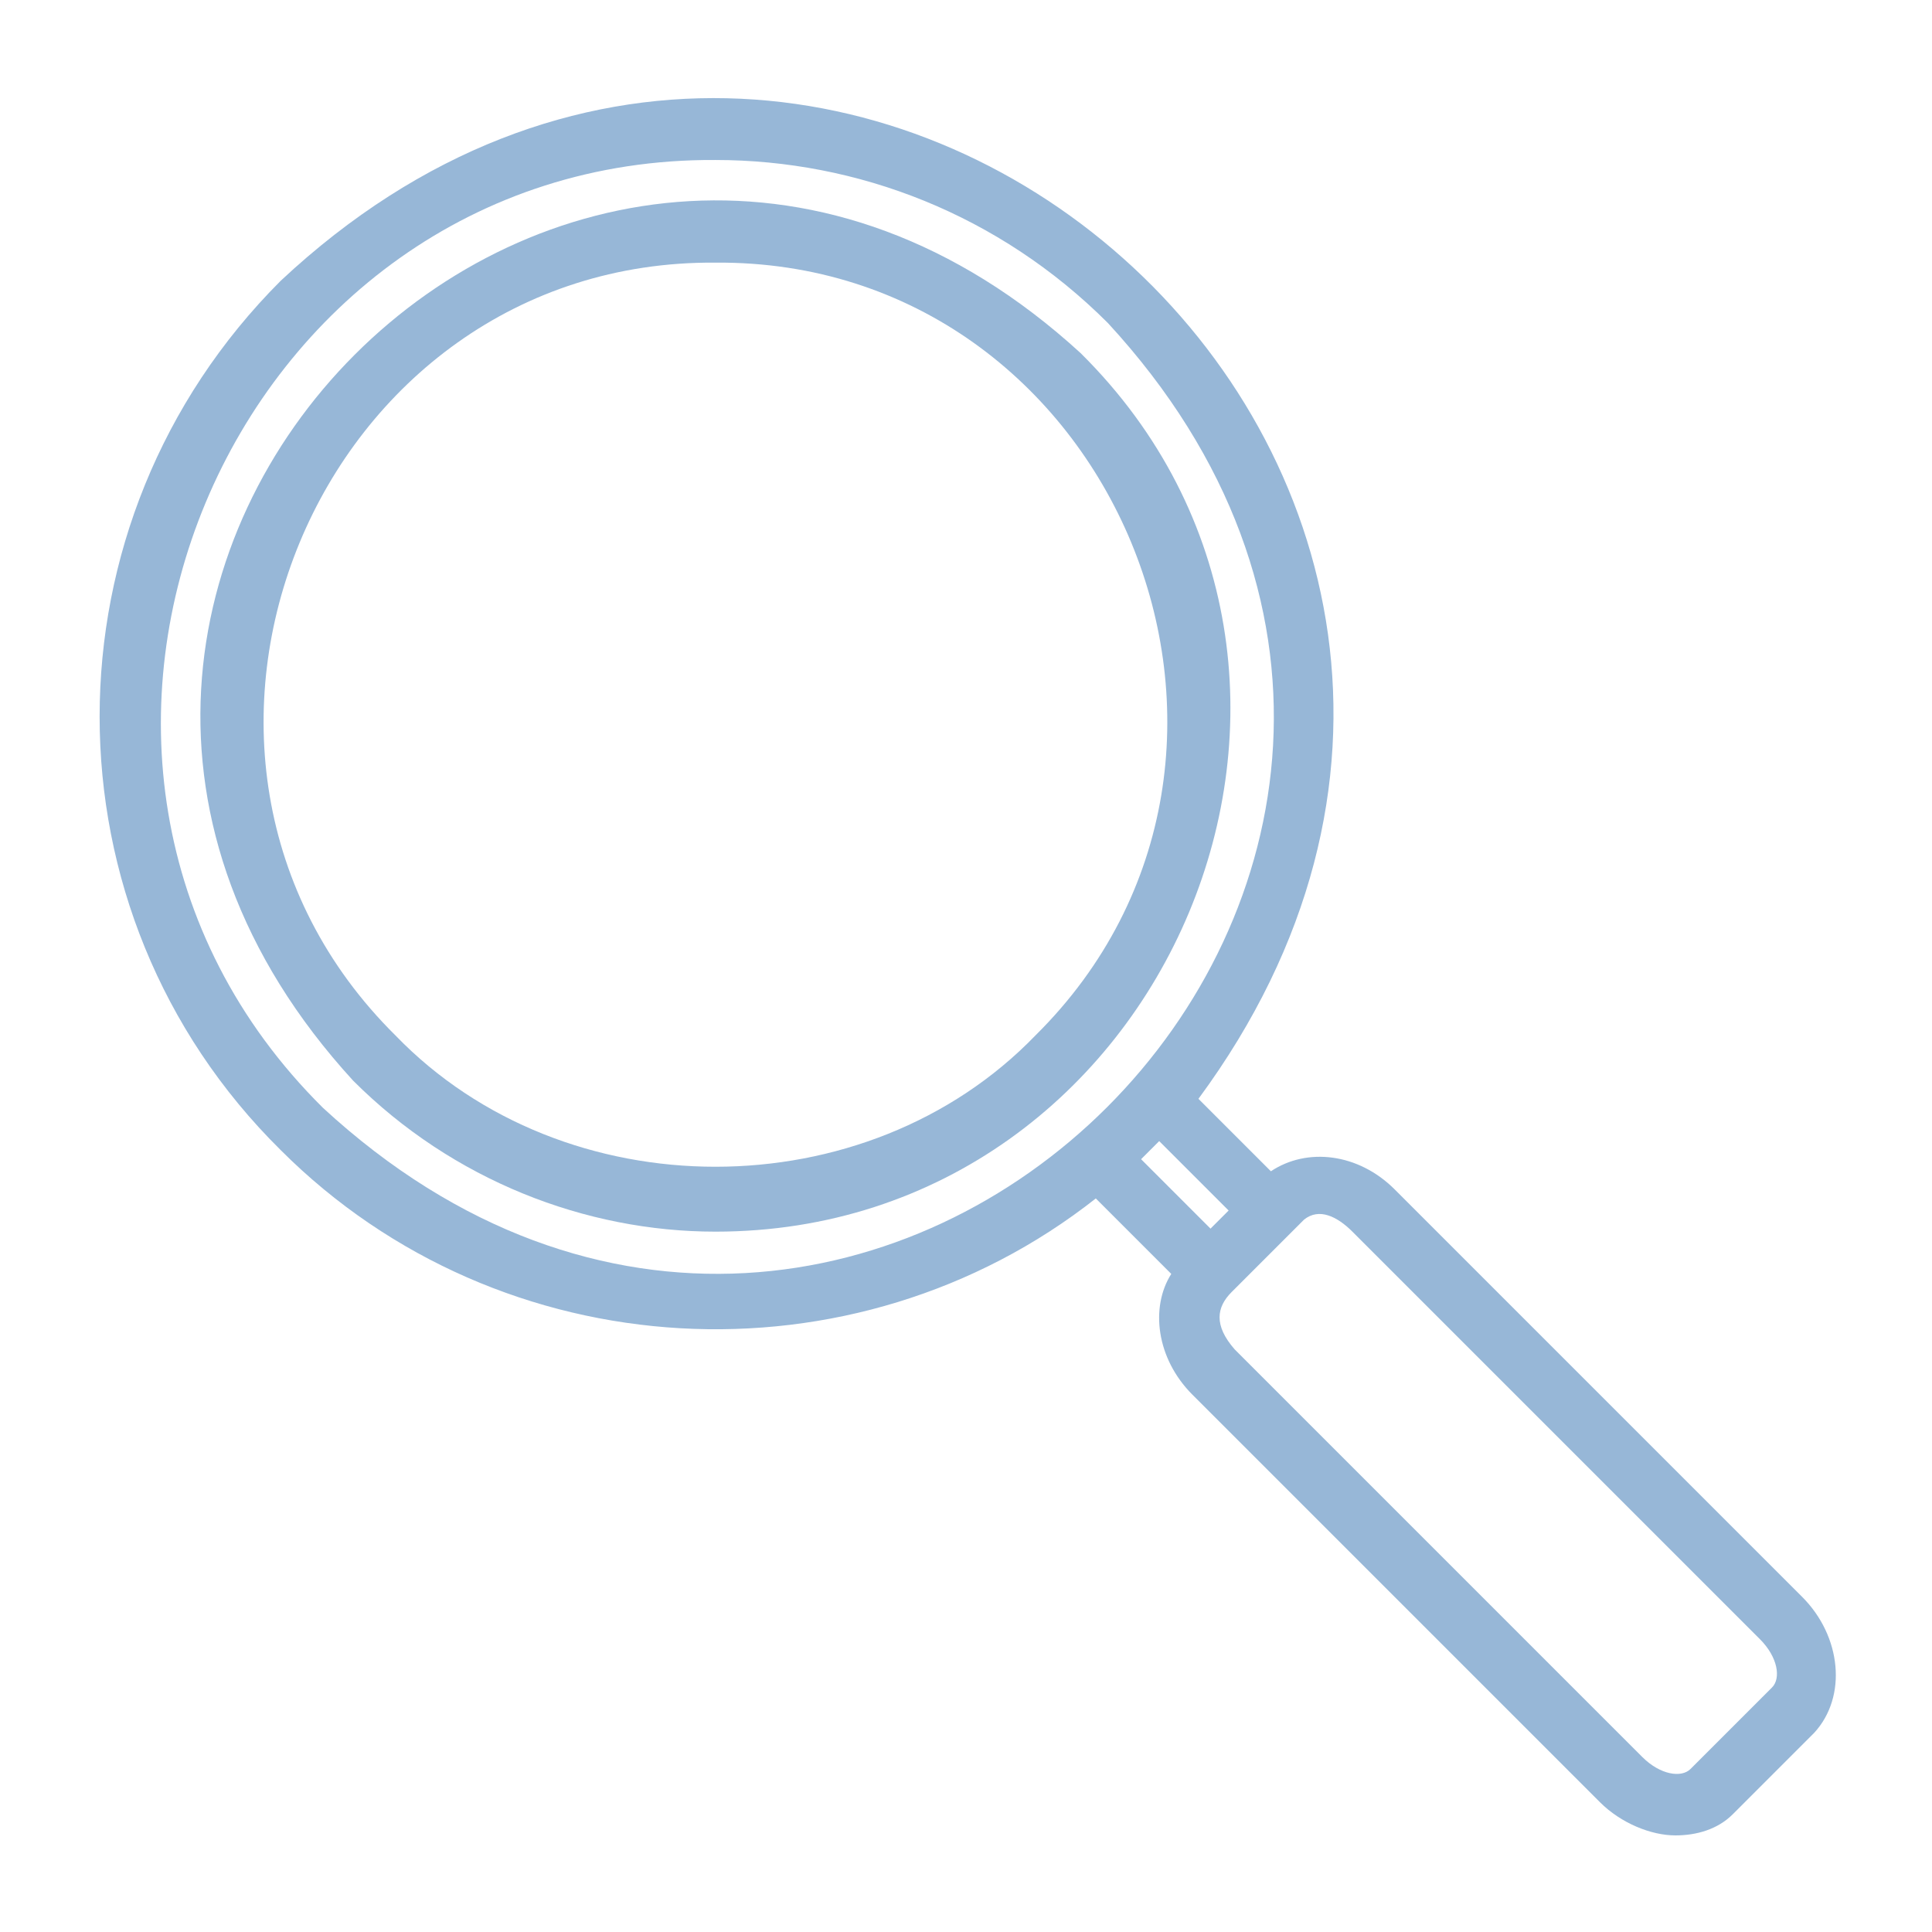
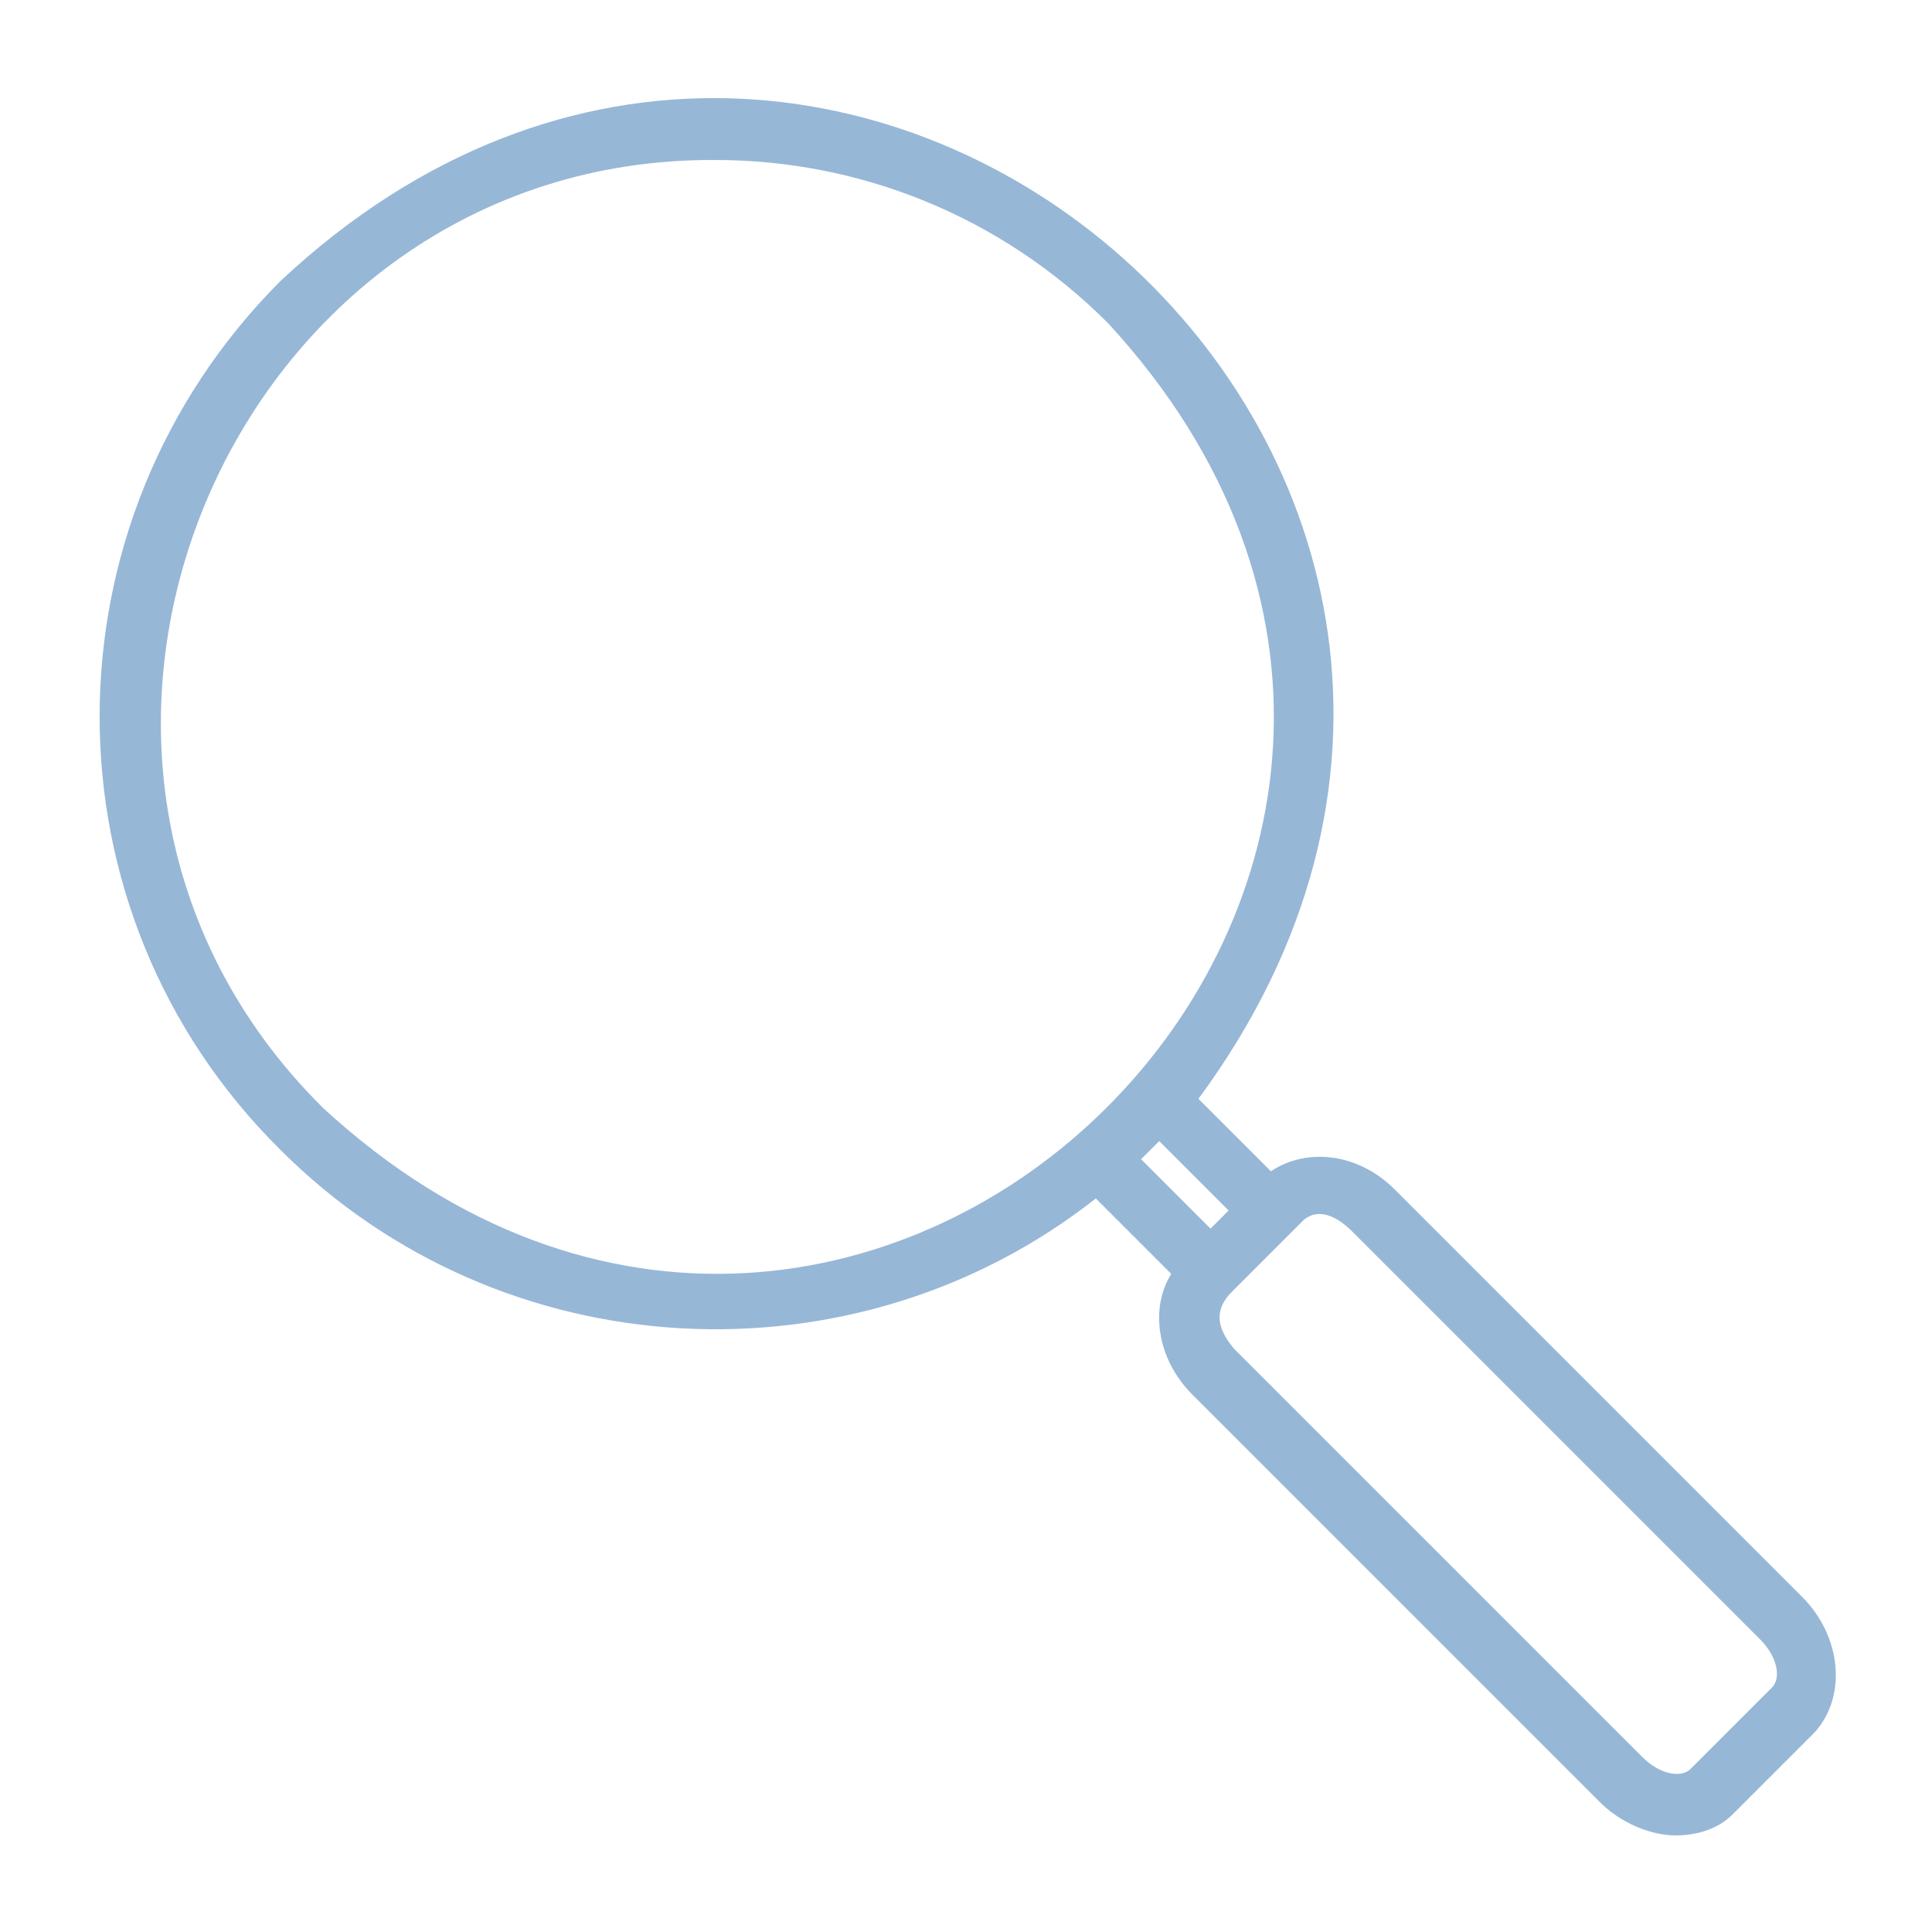
<svg xmlns="http://www.w3.org/2000/svg" version="1.1" id="Layer_1" x="0px" y="0px" viewBox="0 0 64 64" style="enable-background:new 0 0 64 64;" xml:space="preserve">
  <g>
-     <path d="M35.8,11.7C19.1-3.6-3.6,19.1,11.7,35.8c3.3,3.3,7.7,5,12,5C38.7,40.8,46.5,22.3,35.8,11.7z M34.3,34.3   c-5.6,5.8-15.6,5.8-21.2,0C3.7,25,10.5,8.6,23.7,8.7C36.9,8.6,43.7,25,34.3,34.3z" fill="#97b7d7" />
    <path d="M59.7,52.9L46.2,39.4c-1.2-1.2-2.9-1.4-4.1-0.6l-2.4-2.4C54.9,15.8,28-8.2,9.3,9.3c-8,8-8,20.9,0,28.8   c7.3,7.3,19,7.9,27,1.6l2.5,2.5c-0.7,1.1-0.5,2.8,0.7,4L53,59.7c0.7,0.7,1.7,1.1,2.5,1.1c0.7,0,1.4-0.2,1.9-0.7l2.7-2.7   C61.2,56.2,61,54.2,59.7,52.9z M10.7,36.7C-0.9,25.2,7.6,5.2,23.7,5.3c4.7,0,9.4,1.8,13,5.4C53.3,28.7,28.7,53.3,10.7,36.7z    M38.1,38.1c0.1-0.1,0.2-0.2,0.3-0.3l2.3,2.3l-0.6,0.6l-2.3-2.3C37.9,38.3,38,38.2,38.1,38.1z M58.7,55.9L56,58.6   c-0.3,0.3-1,0.2-1.6-0.4L40.9,44.7c-0.7-0.8-0.6-1.4-0.1-1.9c0,0,2-2,2-2l0.4-0.4c0.5-0.4,1.1-0.1,1.6,0.4c0,0,13.5,13.5,13.5,13.5   C58.9,54.9,59,55.6,58.7,55.9z" fill="#97b7d7" />
  </g>
  <g>
-     <path d="M-441.2-60.2c-0.9-22.6-33.1-22.6-34,0c0,4.7,1.9,8.9,5,12C-459.8-37.5-441.2-45.1-441.2-60.2z M-458.2-45.2   c-8.1,0.2-15.2-6.9-15-15c-0.1-13.2,16.3-20,25.6-10.6C-438.2-61.5-445-45.1-458.2-45.2z" fill="#97b7d7" />
    <path d="M-453.4-14.1v-19.1c0-1.7-1.1-3.1-2.4-3.3v-3.5c25.2-3.8,23.2-39.8-2.4-40.6c-11.2,0-20.4,9.1-20.4,20.4   c0,10.4,7.8,19,18,20.2v3.5c-1.3,0.3-2.3,1.7-2.3,3.3l0,19.1c0,1,0.4,2,1,2.6c0.5,0.5,1.1,0.8,1.9,0.8h3.8   C-454.7-10.7-453.4-12.2-453.4-14.1z M-476.6-60.2c0-16.3,20-24.5,31.4-13c3.3,3.3,5.4,7.9,5.4,13   C-440.9-35.8-475.6-35.8-476.6-60.2z M-458.2-39.8c0.1,0,0.3,0,0.4,0v3.3h-0.8l0-3.3C-458.5-39.8-458.4-39.8-458.2-39.8z    M-456.3-12.7h-3.8c-0.4,0-0.9-0.6-0.9-1.4l0-19.1c0-1.1,0.6-1.5,1.3-1.4c0,0,2.8,0,2.8,0h0.5c0.6,0.1,0.8,0.7,0.9,1.4   c0,0,0,19.1,0,19.1C-455.4-13.3-455.9-12.7-456.3-12.7z" fill="#97b7d7" />
  </g>
</svg>